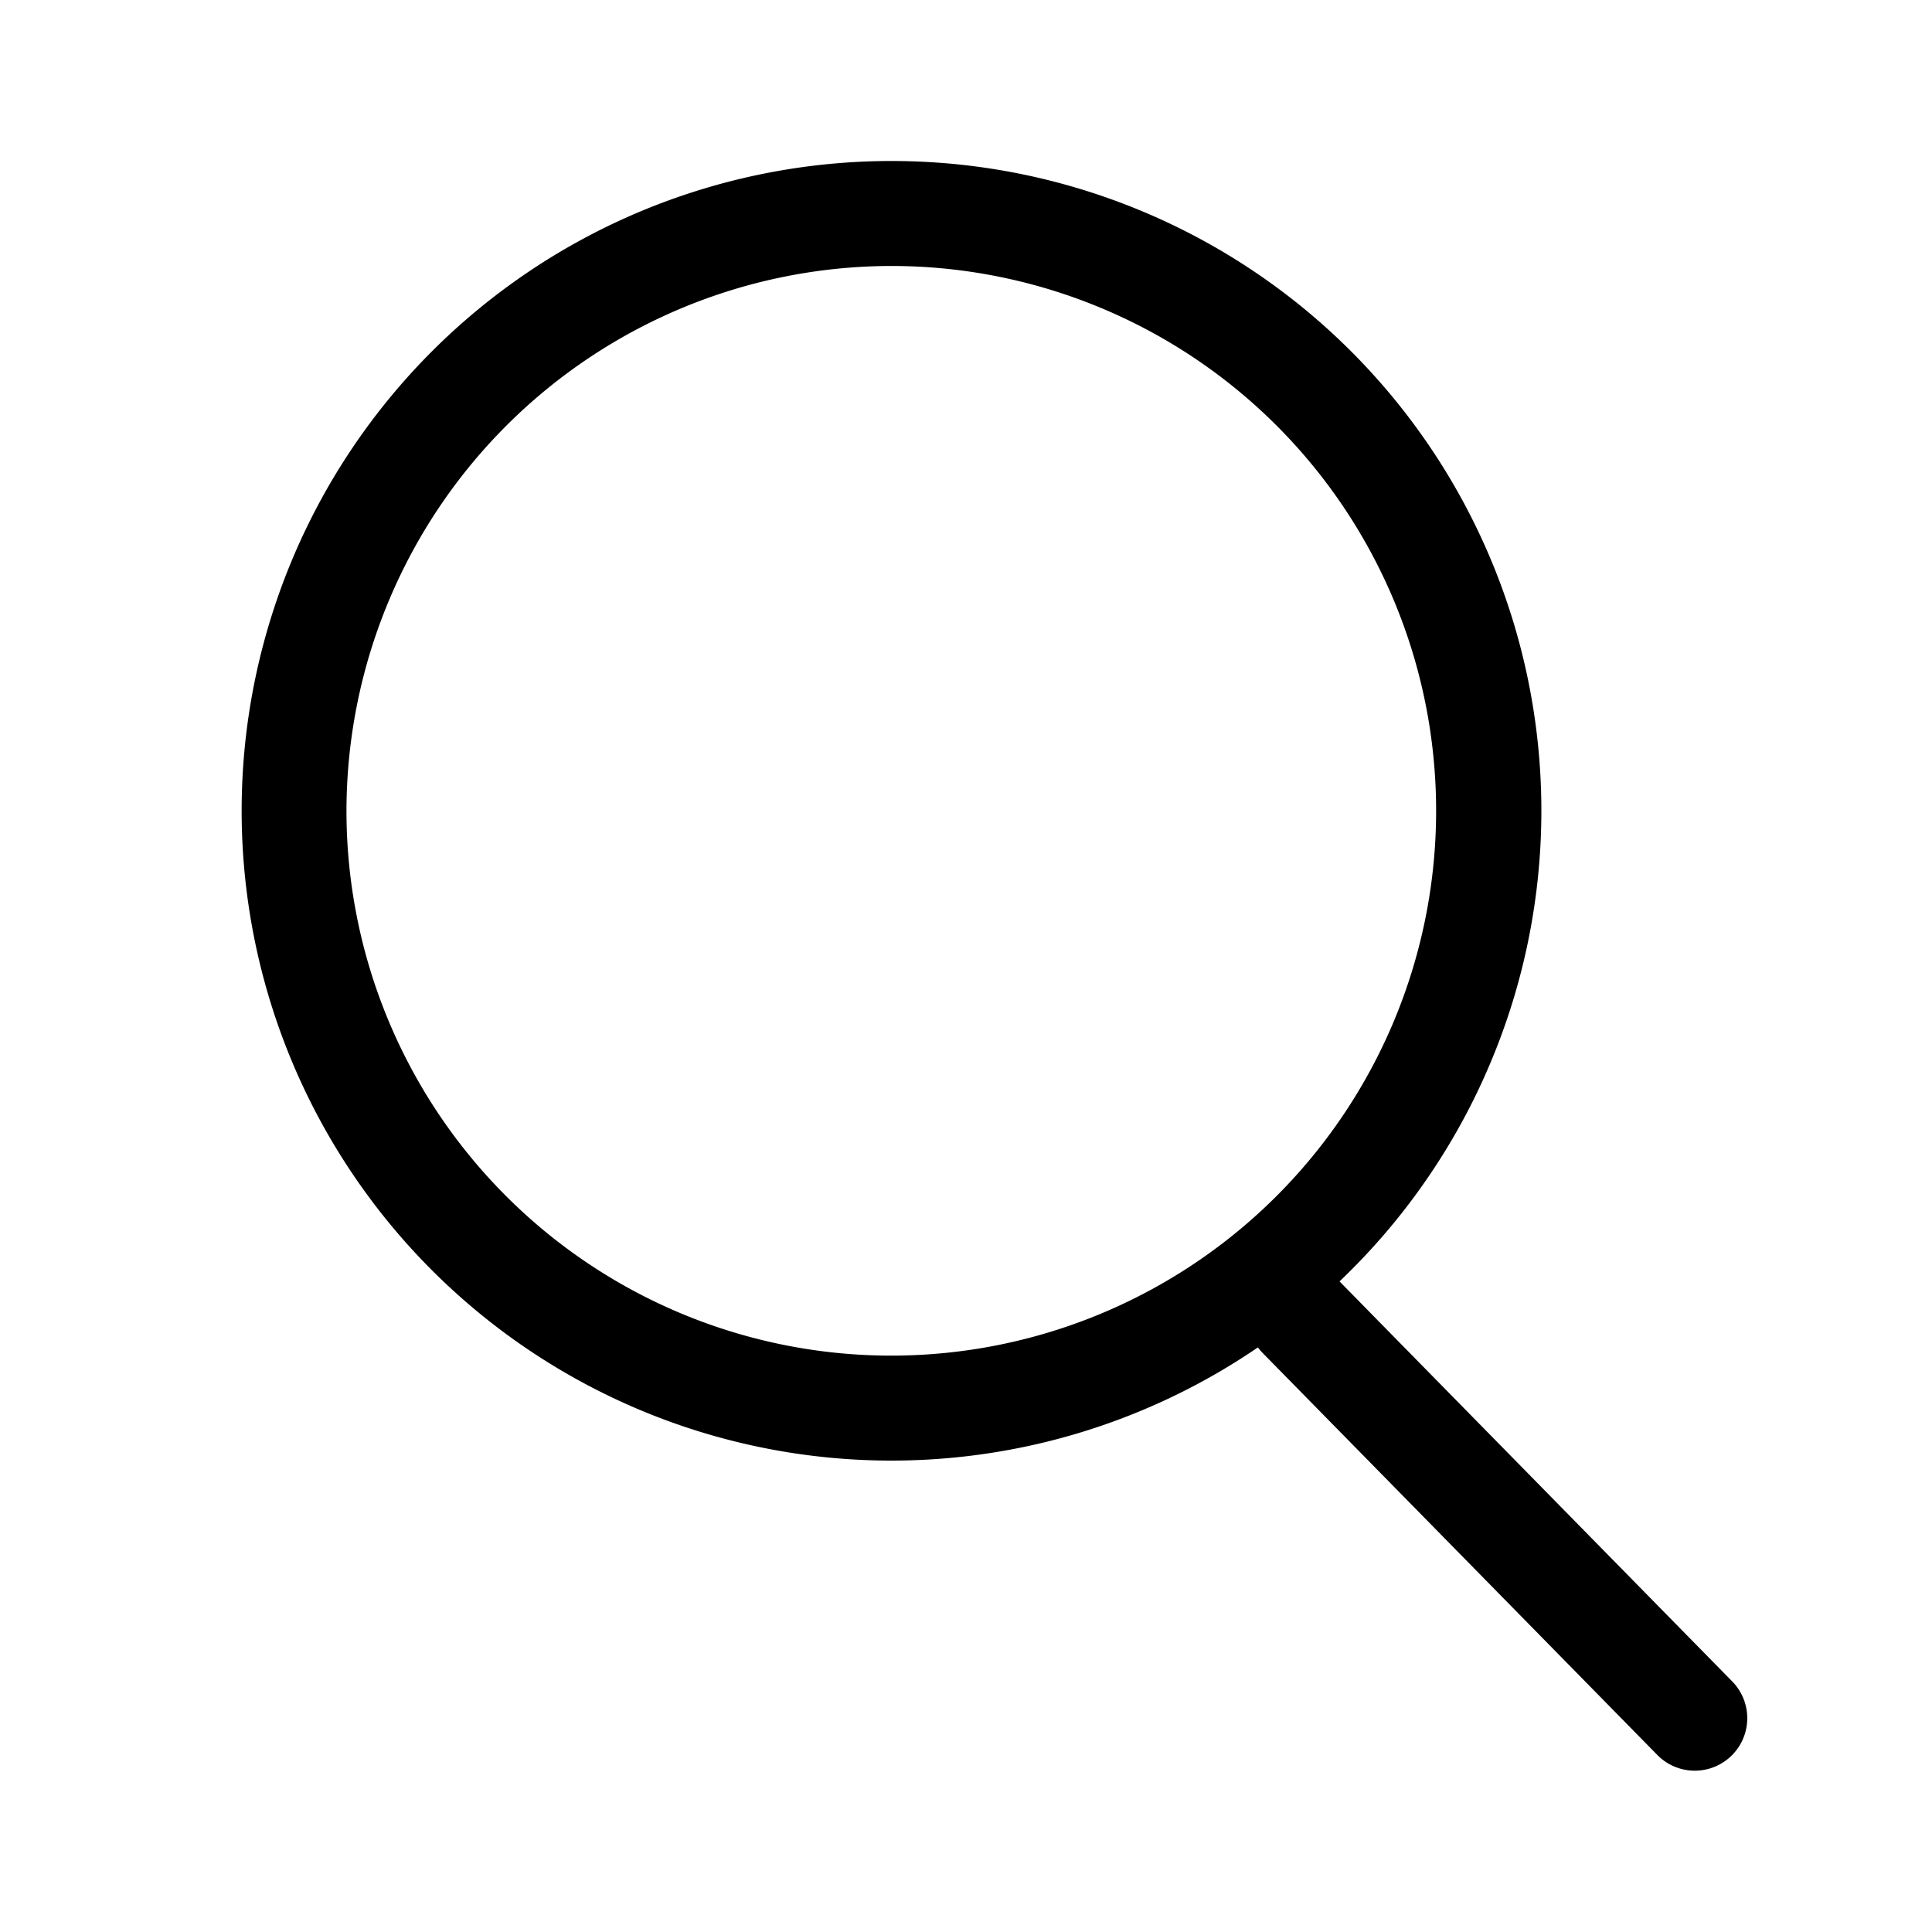
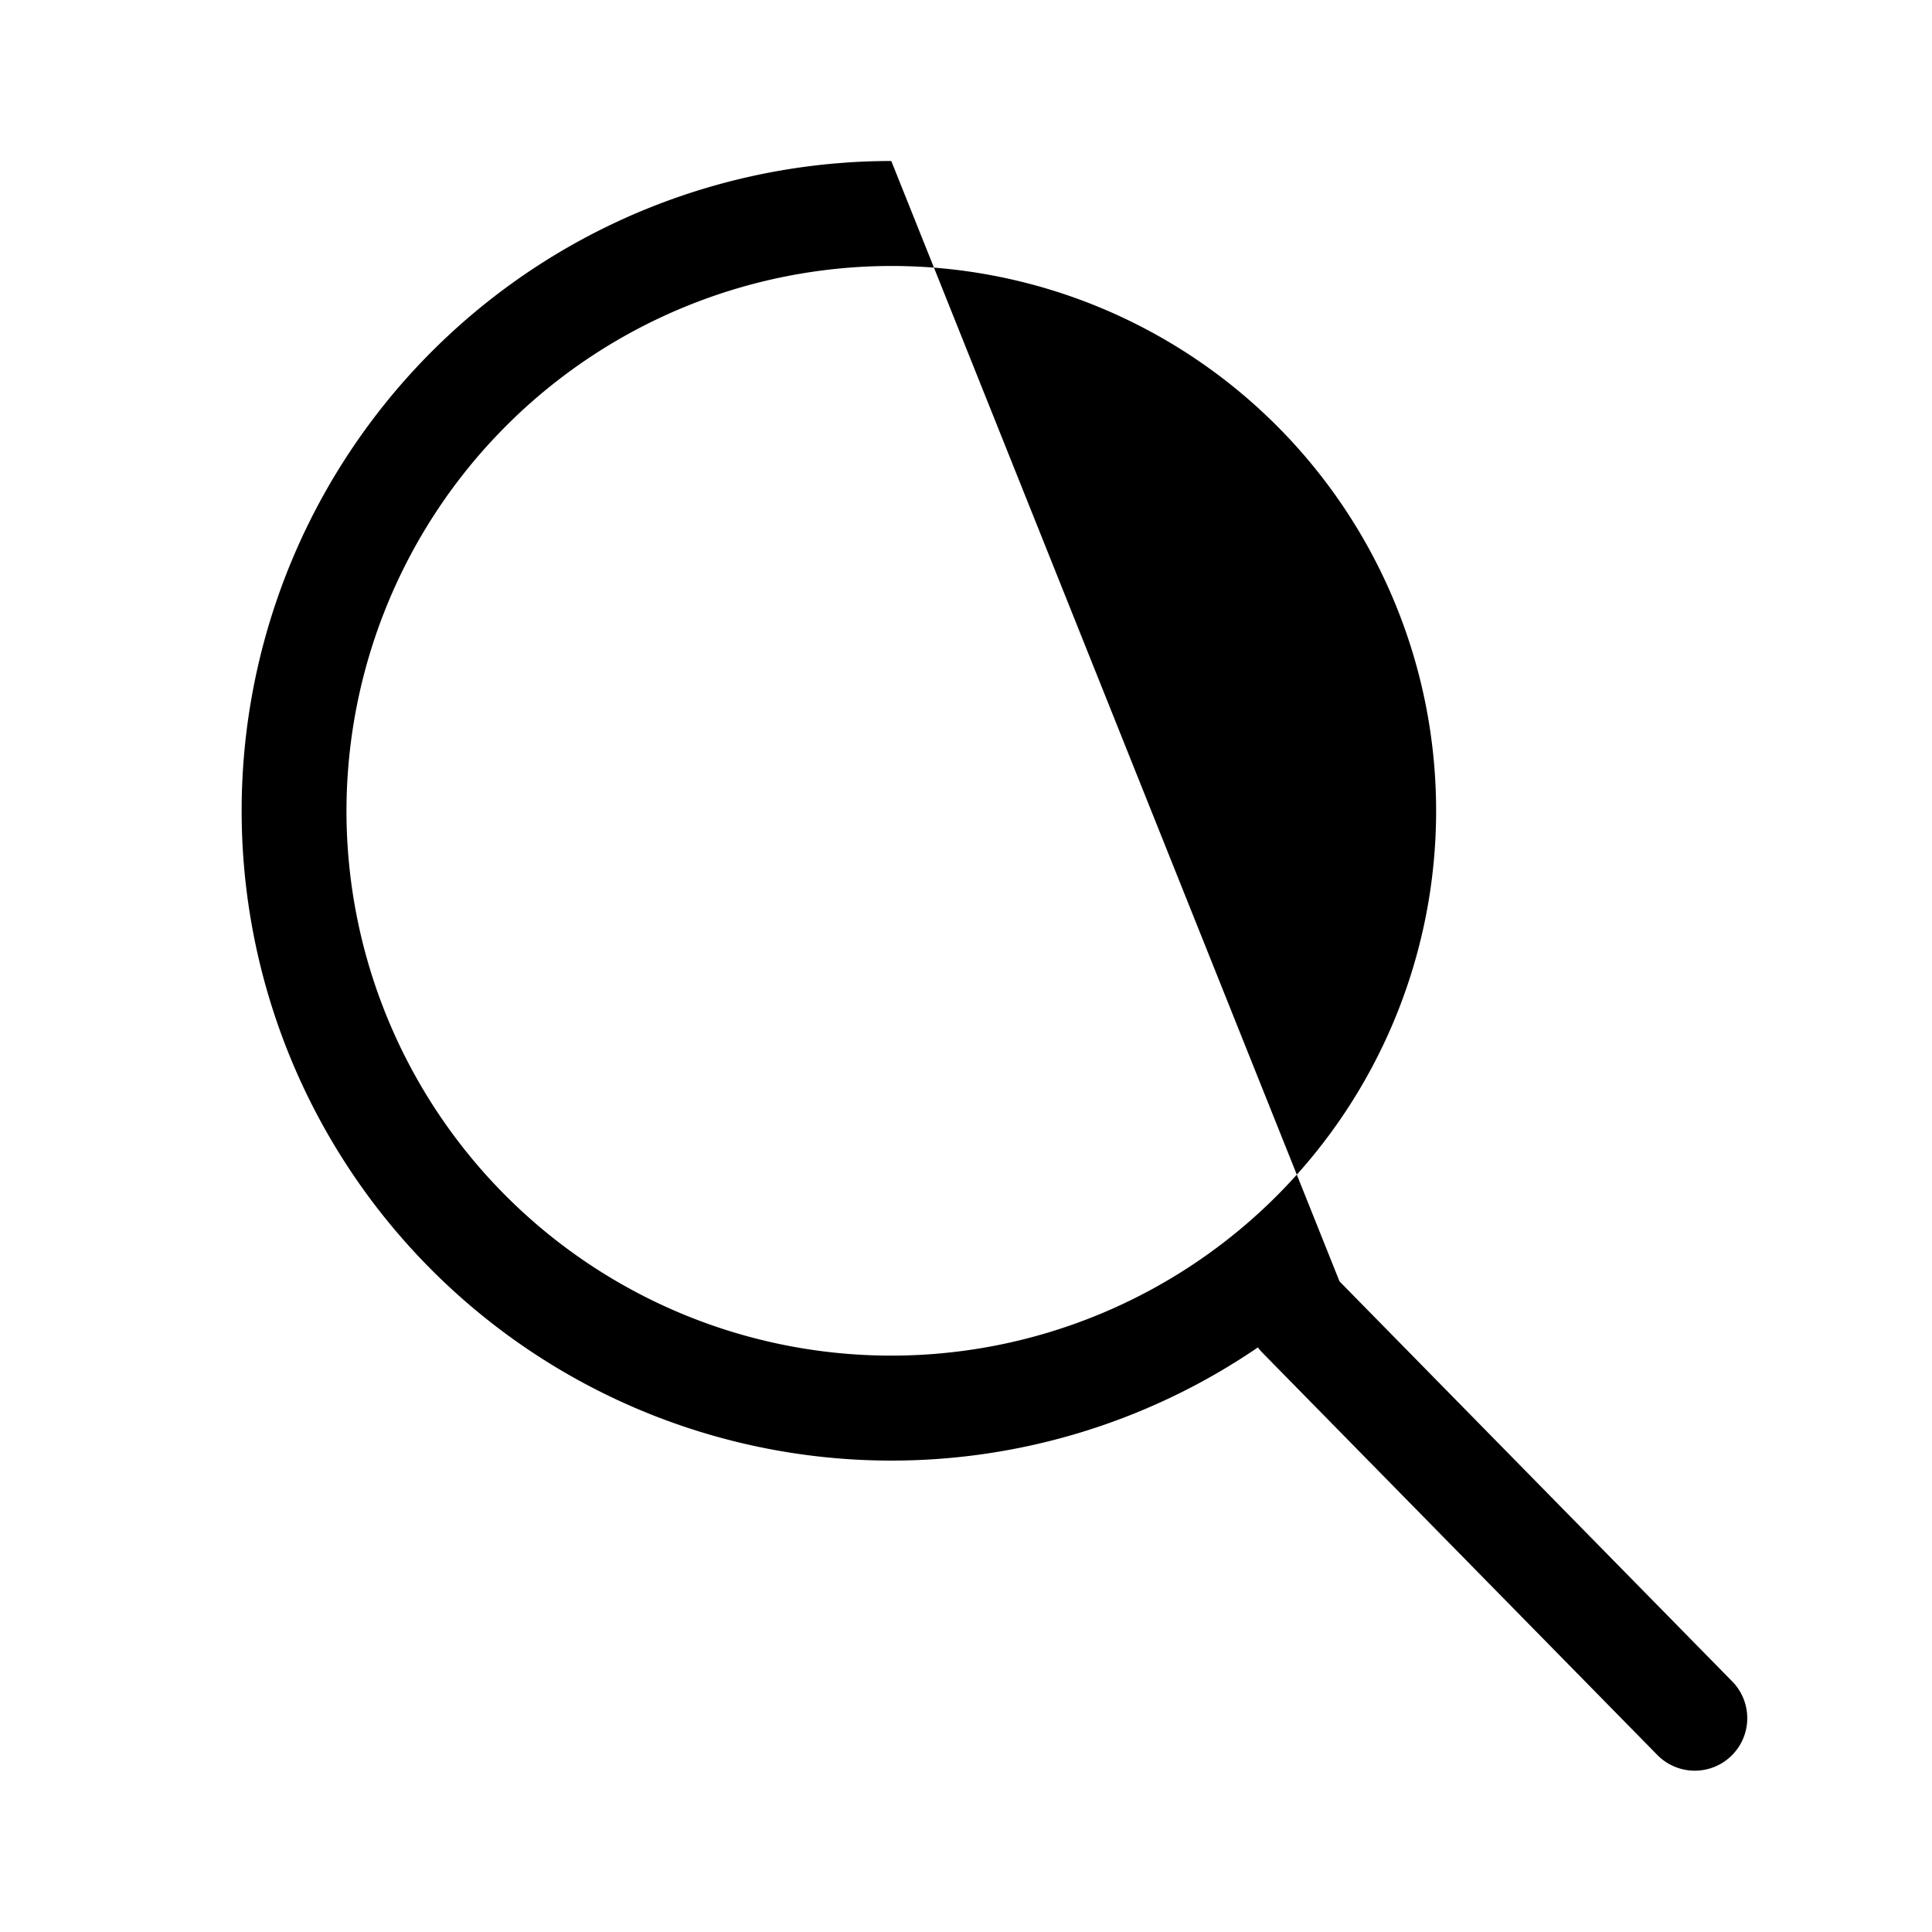
<svg xmlns="http://www.w3.org/2000/svg" width="24" height="24" viewBox="0 0 24 24">
-   <path fill-rule="evenodd" d="M11.072 2a8.072 8.072 0 1 0 4.554 14.738.641.641 0 0 0 .058.068l4.908 4.999a.652.652 0 0 0 .93-.914l-4.882-4.973A8.071 8.071 0 0 0 11.072 2Zm0 1.304a6.768 6.768 0 1 1-6.768 6.768 6.777 6.777 0 0 1 6.768-6.768Z" clip-rule="evenodd" />
+   <path fill-rule="evenodd" d="M11.072 2a8.072 8.072 0 1 0 4.554 14.738.641.641 0 0 0 .058.068l4.908 4.999a.652.652 0 0 0 .93-.914l-4.882-4.973Zm0 1.304a6.768 6.768 0 1 1-6.768 6.768 6.777 6.777 0 0 1 6.768-6.768Z" clip-rule="evenodd" />
</svg>